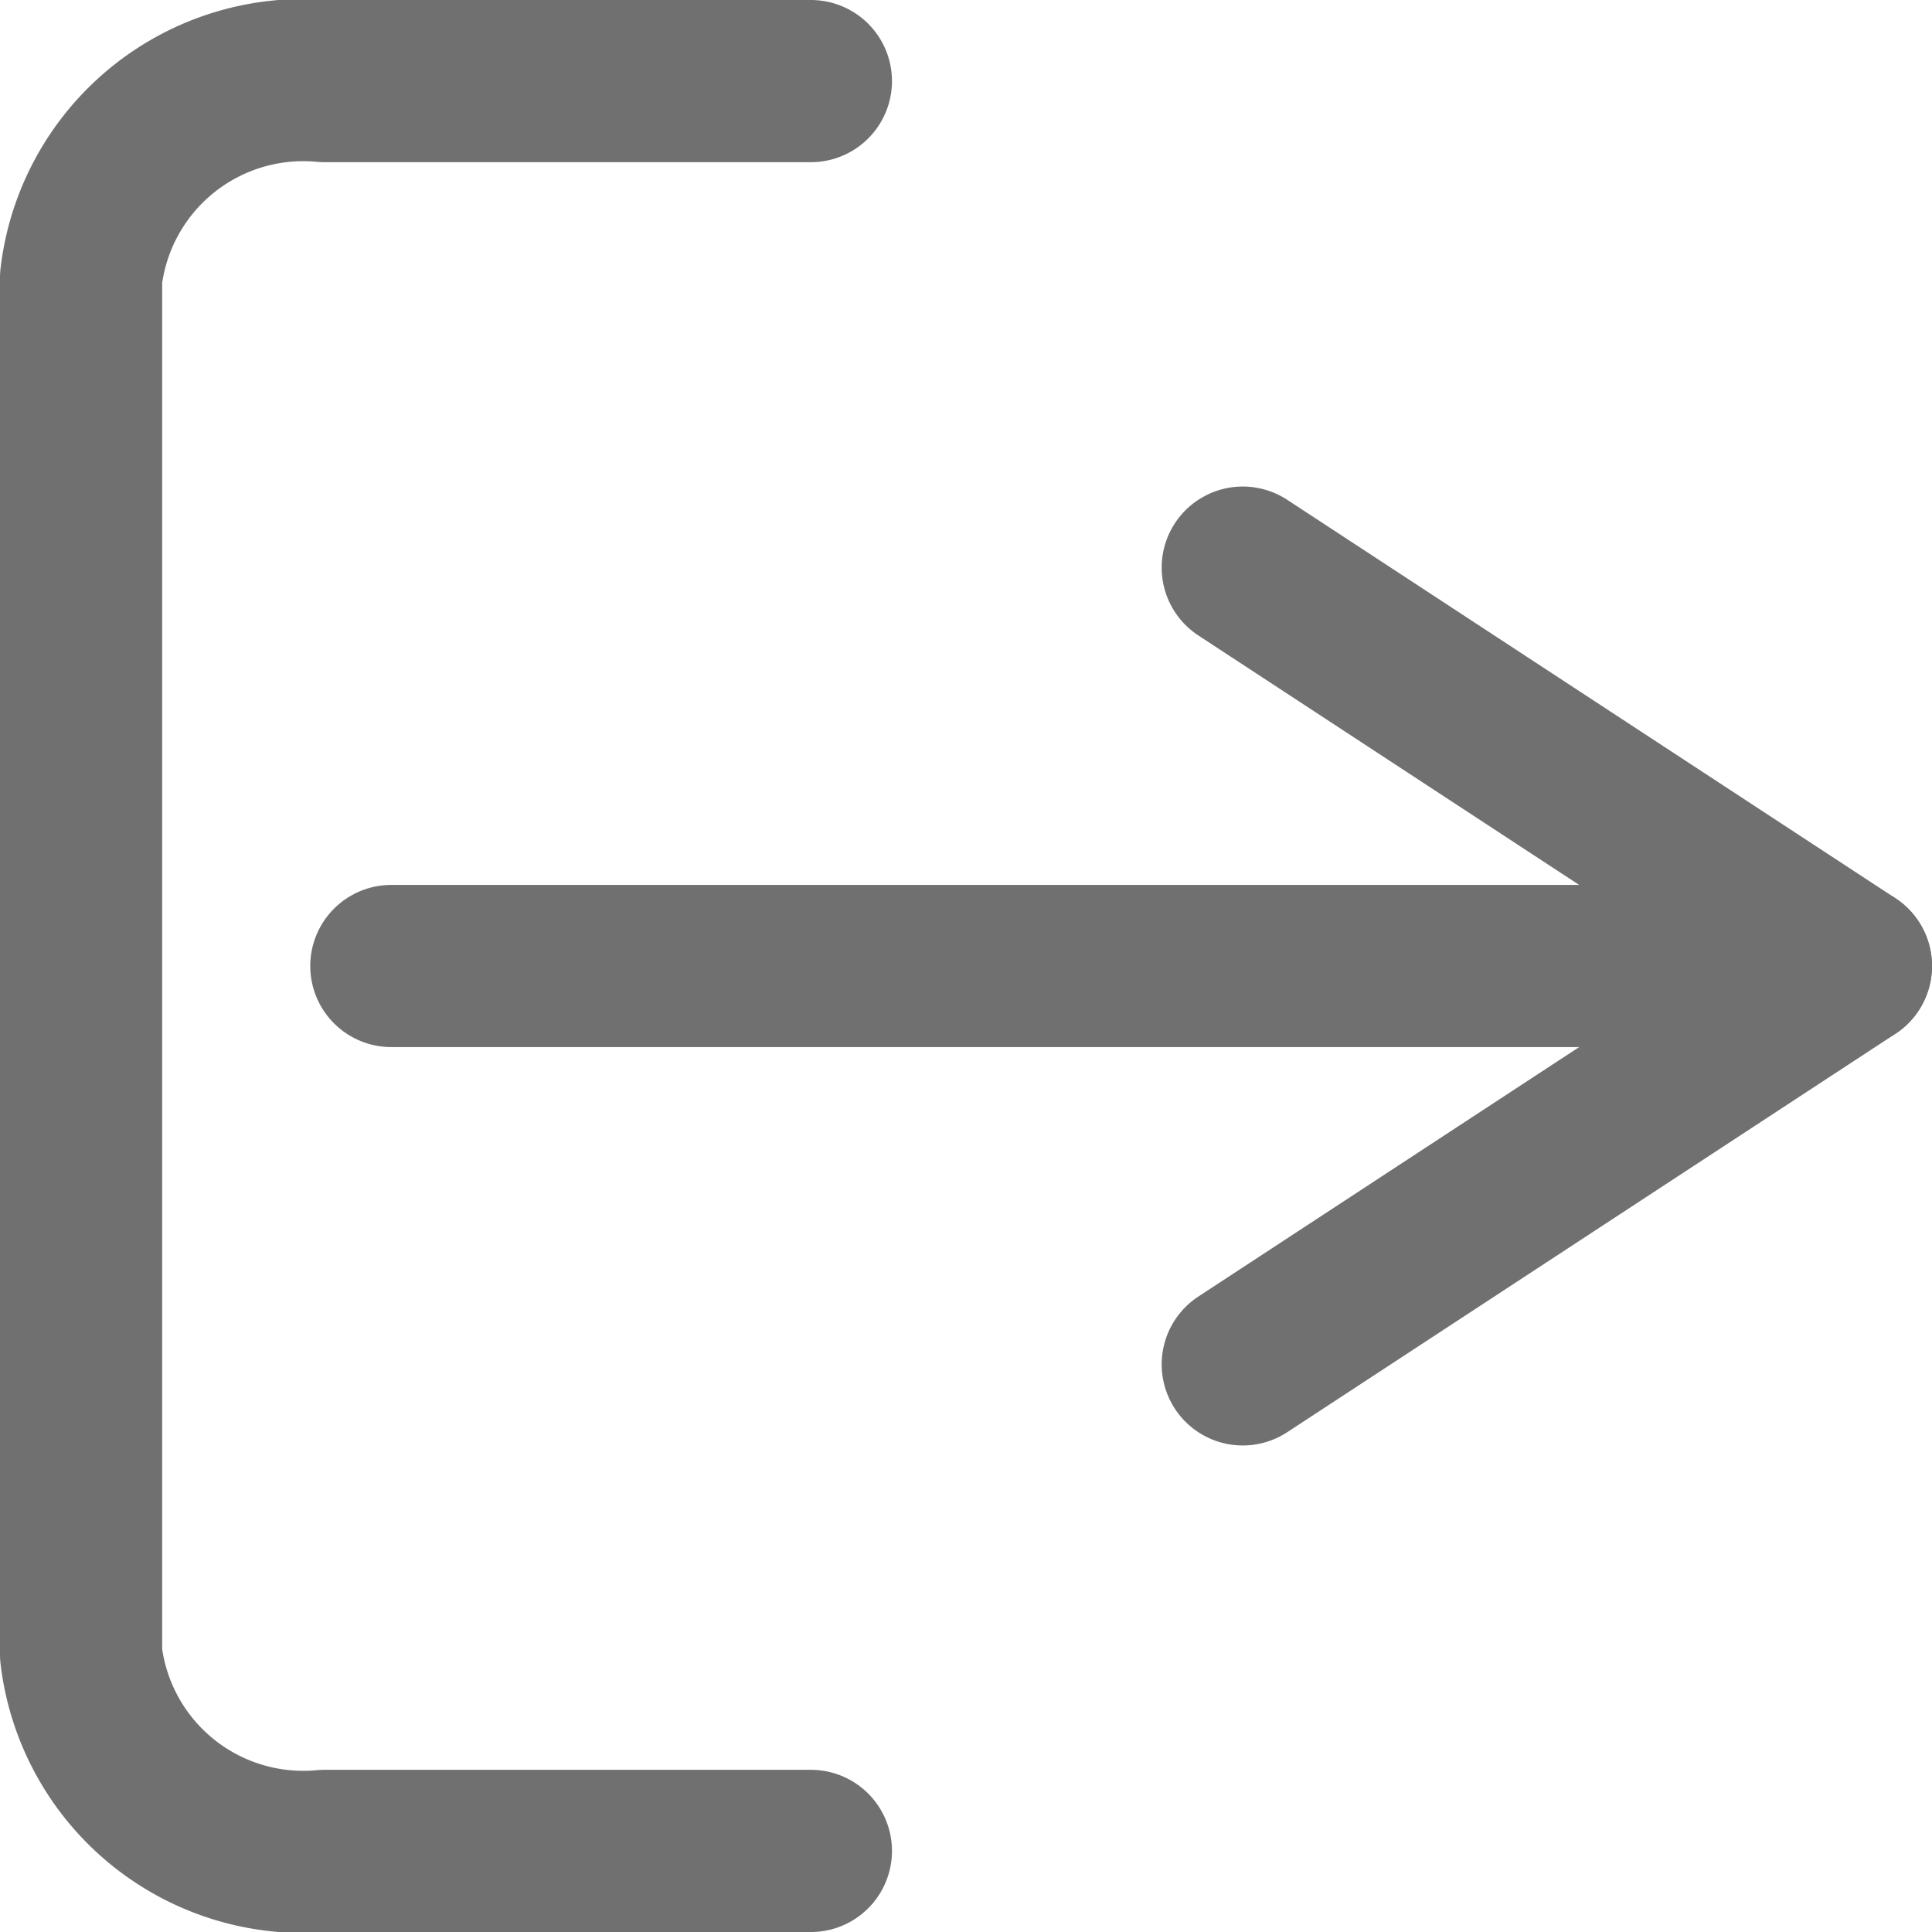
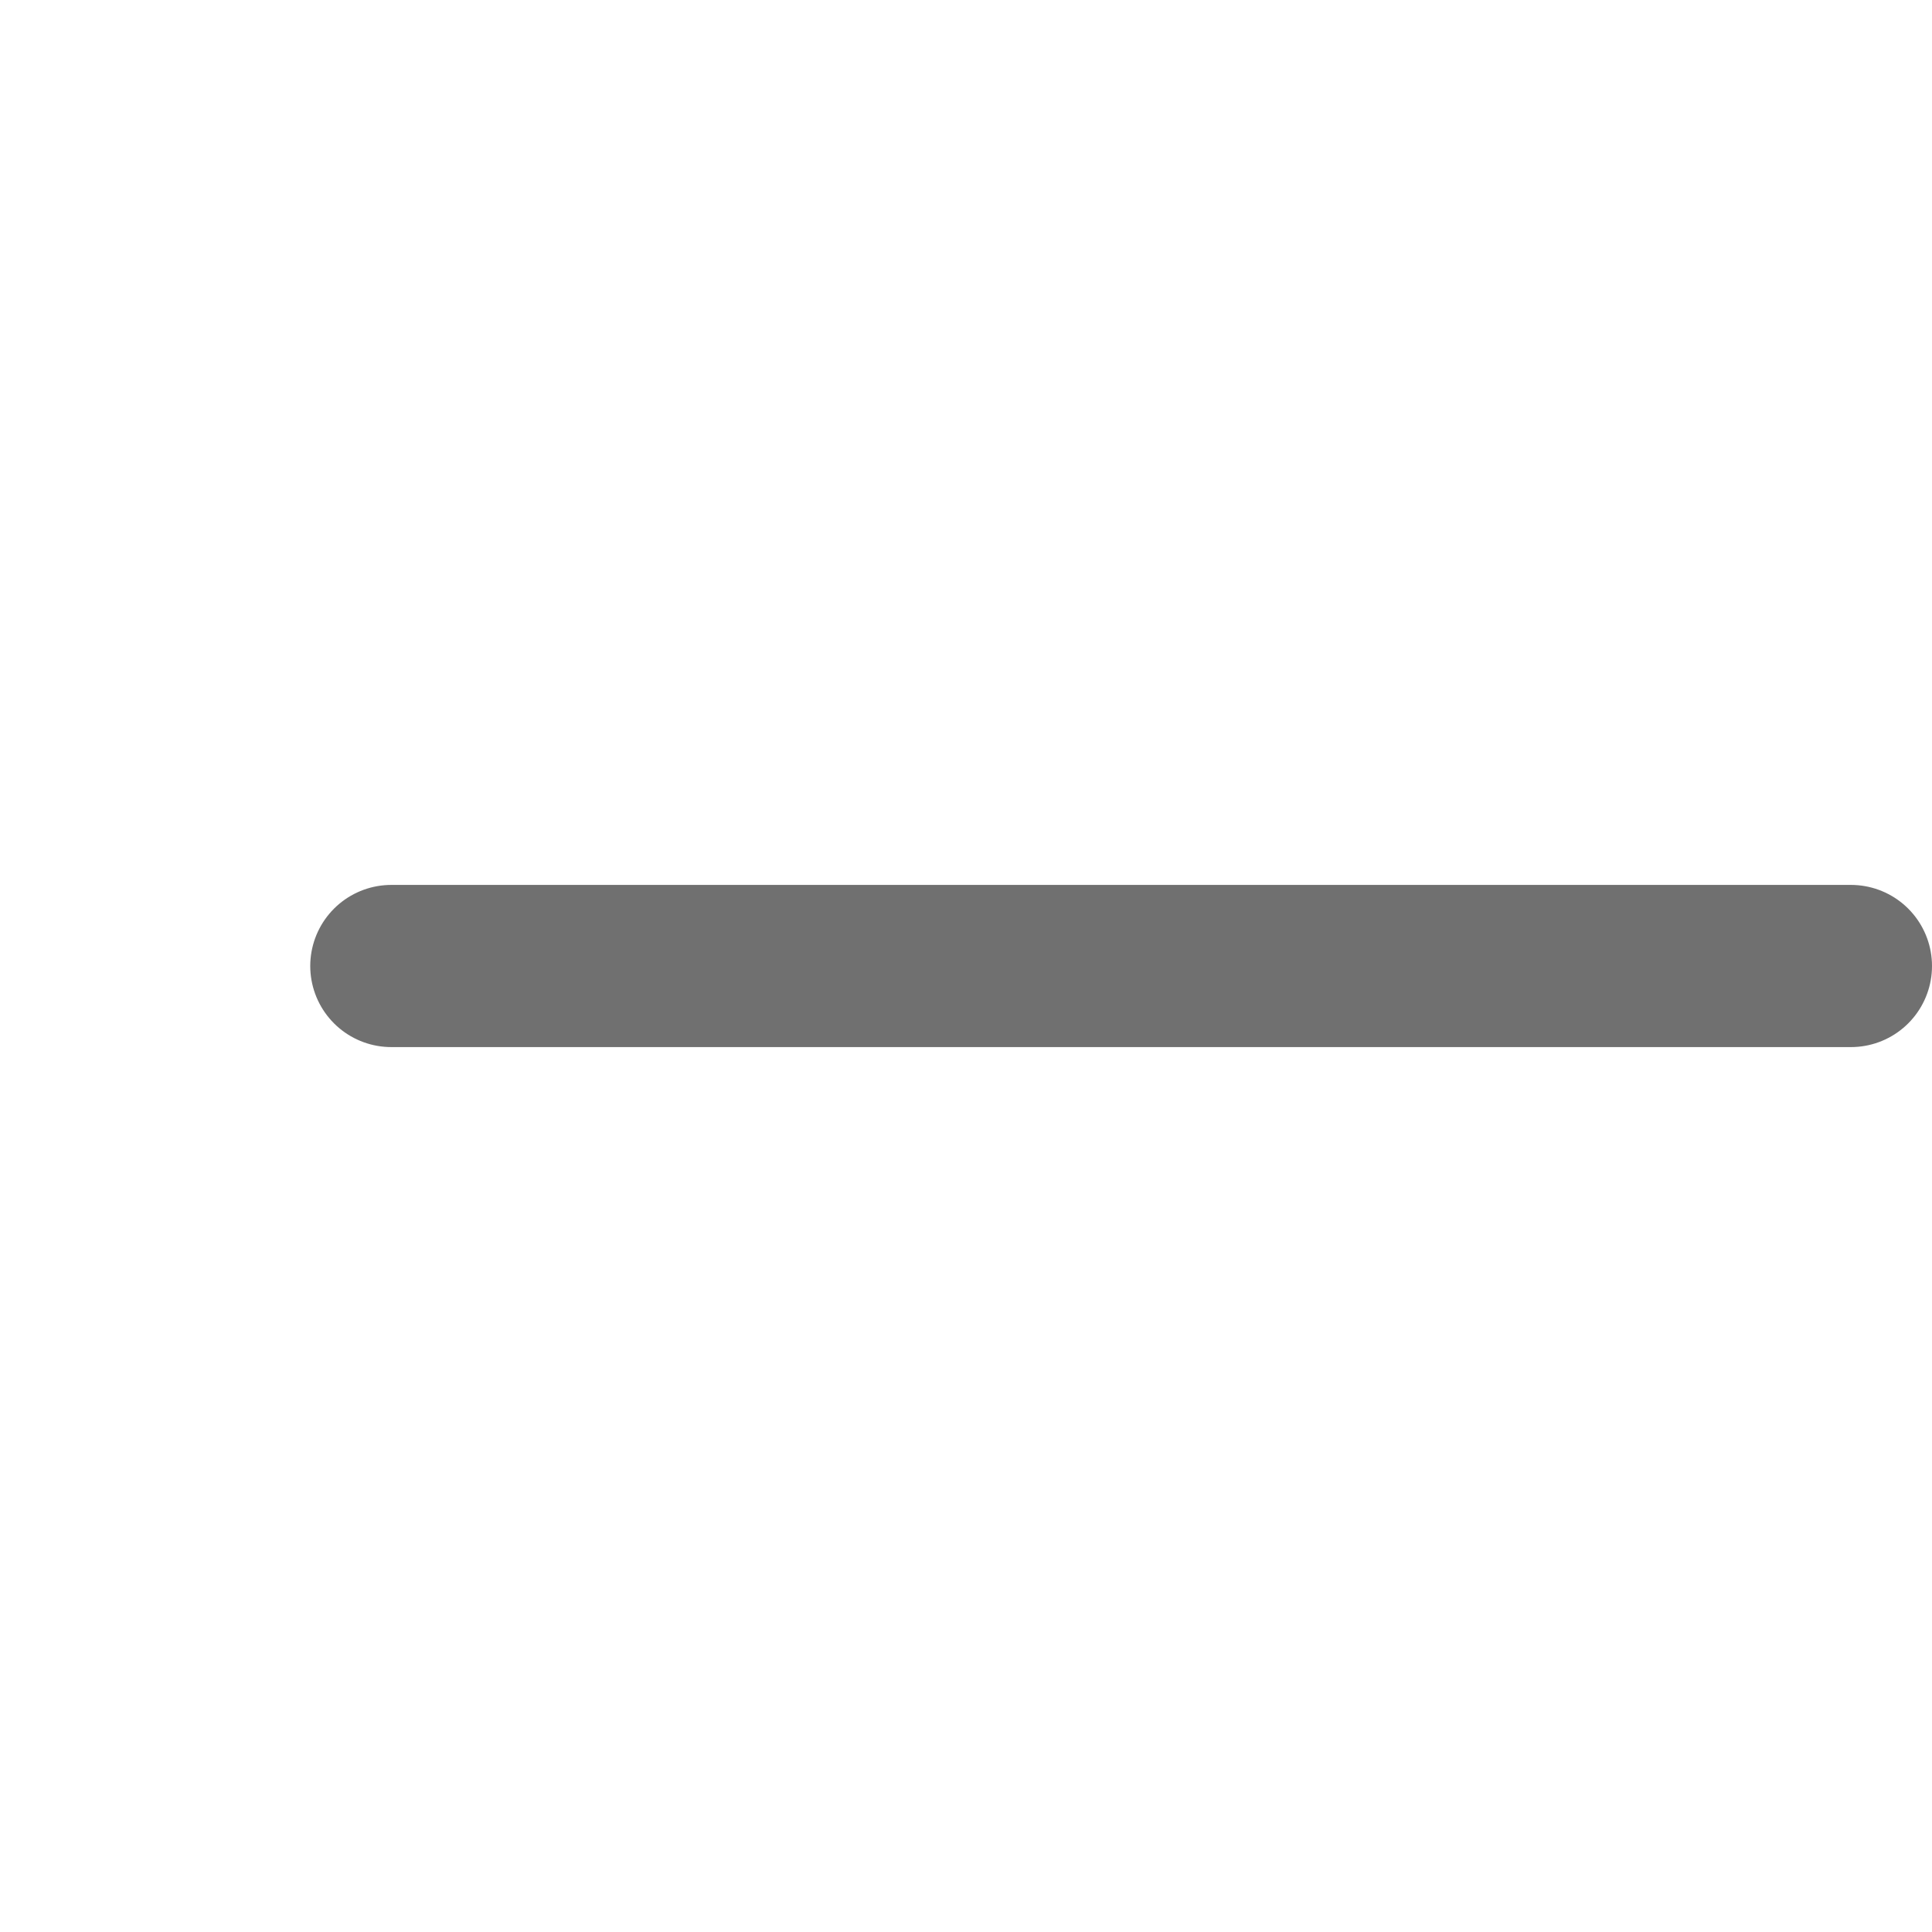
<svg xmlns="http://www.w3.org/2000/svg" width="23.826" height="23.826" viewBox="0 0 23.826 23.826">
  <g id="Icon_feather-log-out" data-name="Icon feather-log-out" transform="translate(1 1)">
-     <path id="Path_603" data-name="Path 603" d="M24,20.326l7.5-4.913L24,10.5" transform="translate(-9.674 -4.5)" fill="none" stroke="#707070" stroke-linecap="round" stroke-linejoin="round" stroke-width="2" />
    <g id="Group_624" data-name="Group 624" transform="translate(0 0)">
-       <path id="Path_602" data-name="Path 602" d="M13.5,26.326h-6a2.759,2.759,0,0,1-3-2.425V6.925A2.759,2.759,0,0,1,7.5,4.5h6" transform="translate(-4.5 -4.5)" fill="none" stroke="#707070" stroke-linecap="round" stroke-linejoin="round" stroke-width="2" />
      <path id="Path_604" data-name="Path 604" d="M31.5,18h-18" transform="translate(-9.674 -7.087)" fill="none" stroke="#707070" stroke-linecap="round" stroke-linejoin="round" stroke-width="2" />
    </g>
  </g>
</svg>